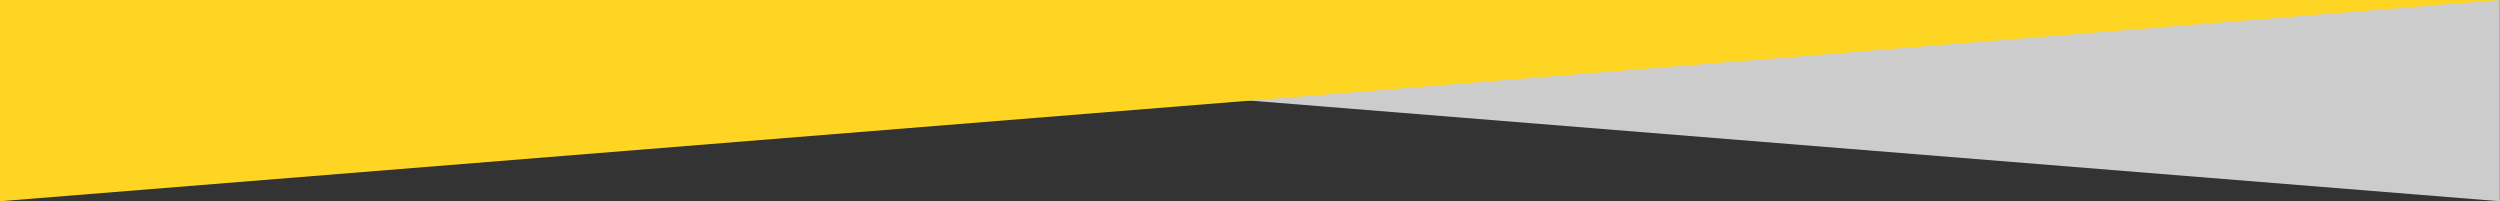
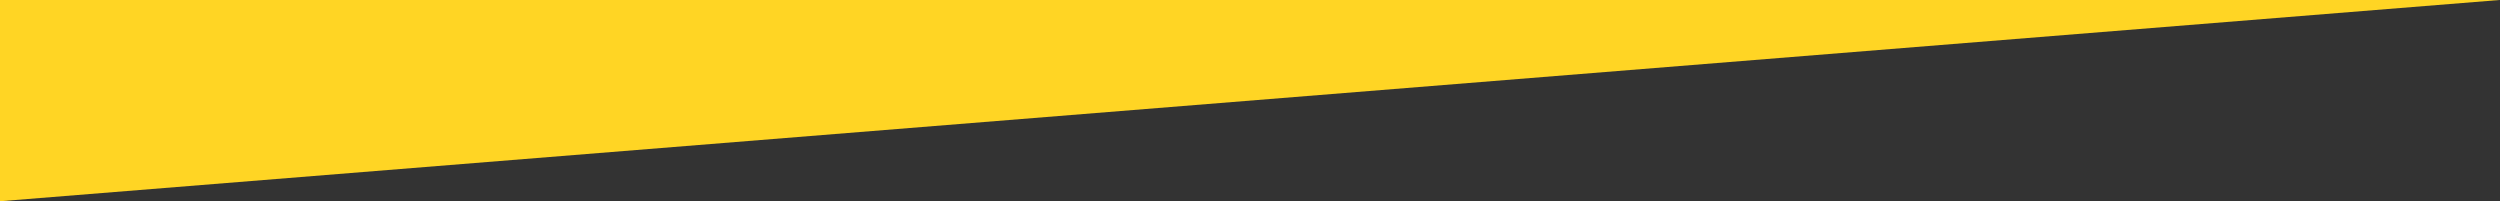
<svg xmlns="http://www.w3.org/2000/svg" version="1.1" id="Layer_1" x="0px" y="0px" viewBox="0 0 1378.8 111" style="enable-background:new 0 0 1378.8 111;" xml:space="preserve" preserveAspectRatio="none">
  <rect x="0" y="0" width="1378.8" height="111" fill="#333333" stroke="none" />
  <style type="text/css">
	.st0{opacity:0.75;fill:#FFFFFF;enable-background:new    ;}
	.st1{fill:#FFD524;}
</style>
  <g transform="translate(204 -185.818)">
-     <path class="st0" d="M-204,185.8l1378.7,111v-111" />
    <path class="st1" d="M1174.8,185.8L-204,296.8v-111" />
  </g>
</svg>